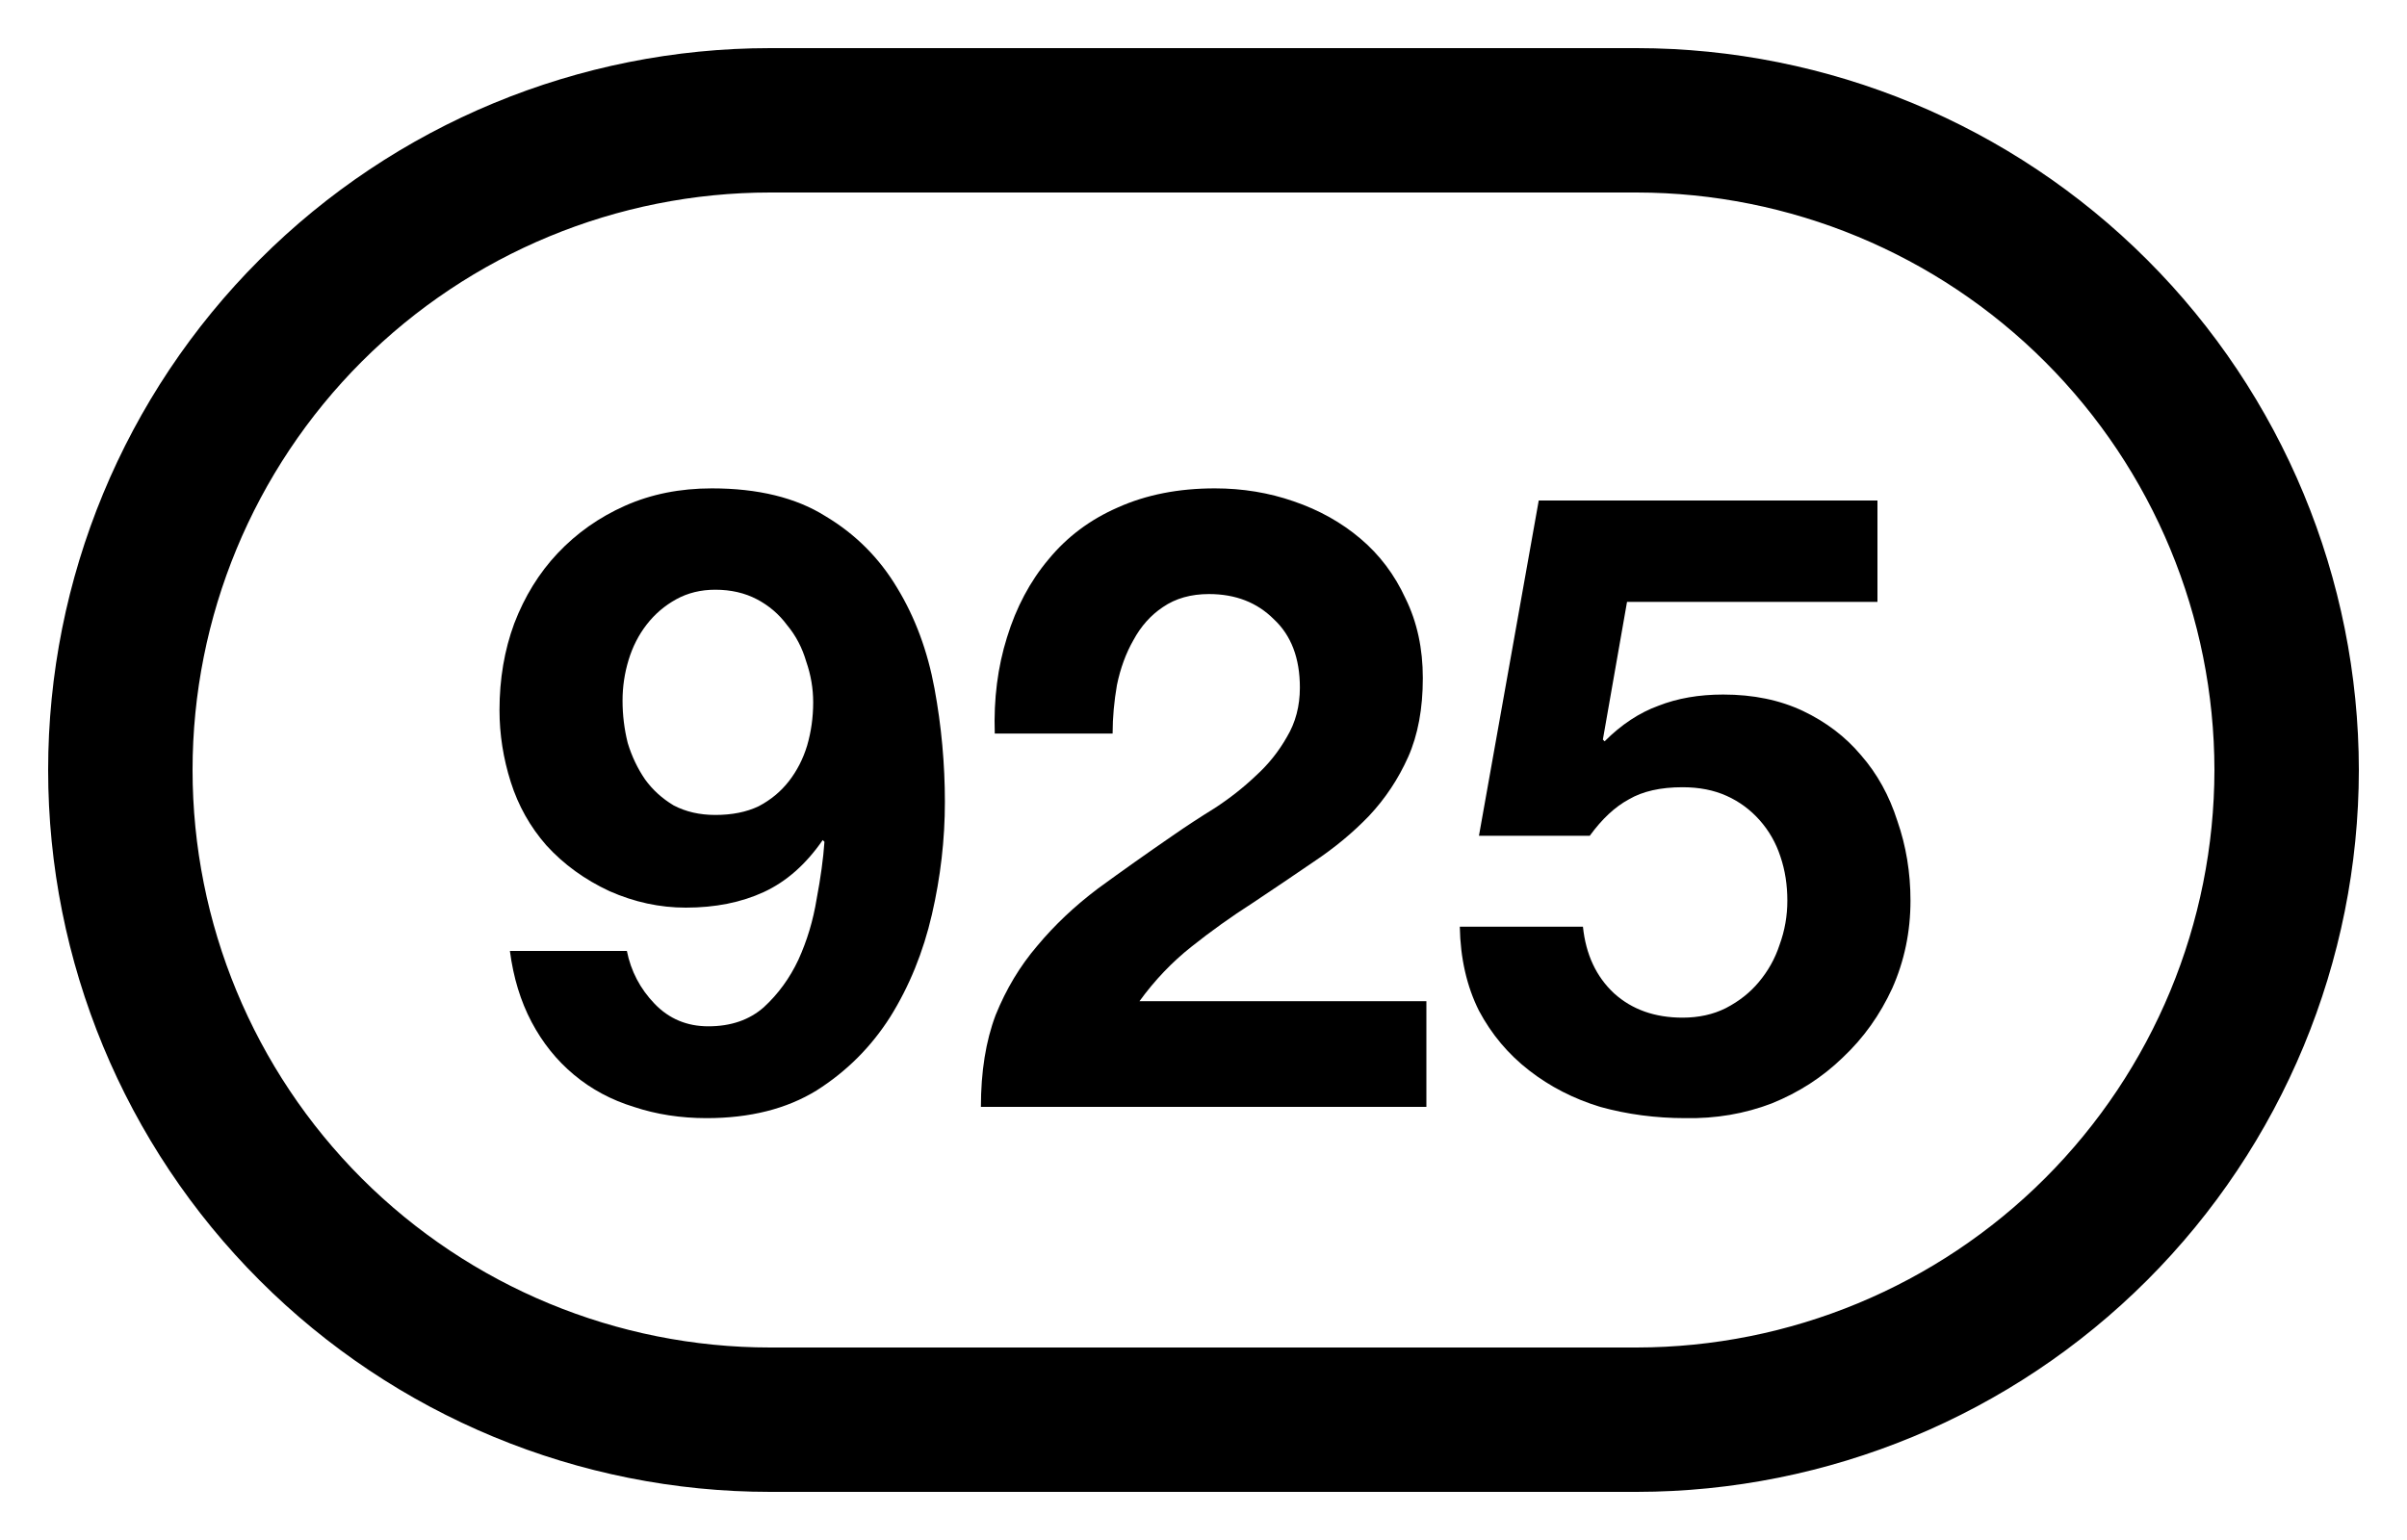
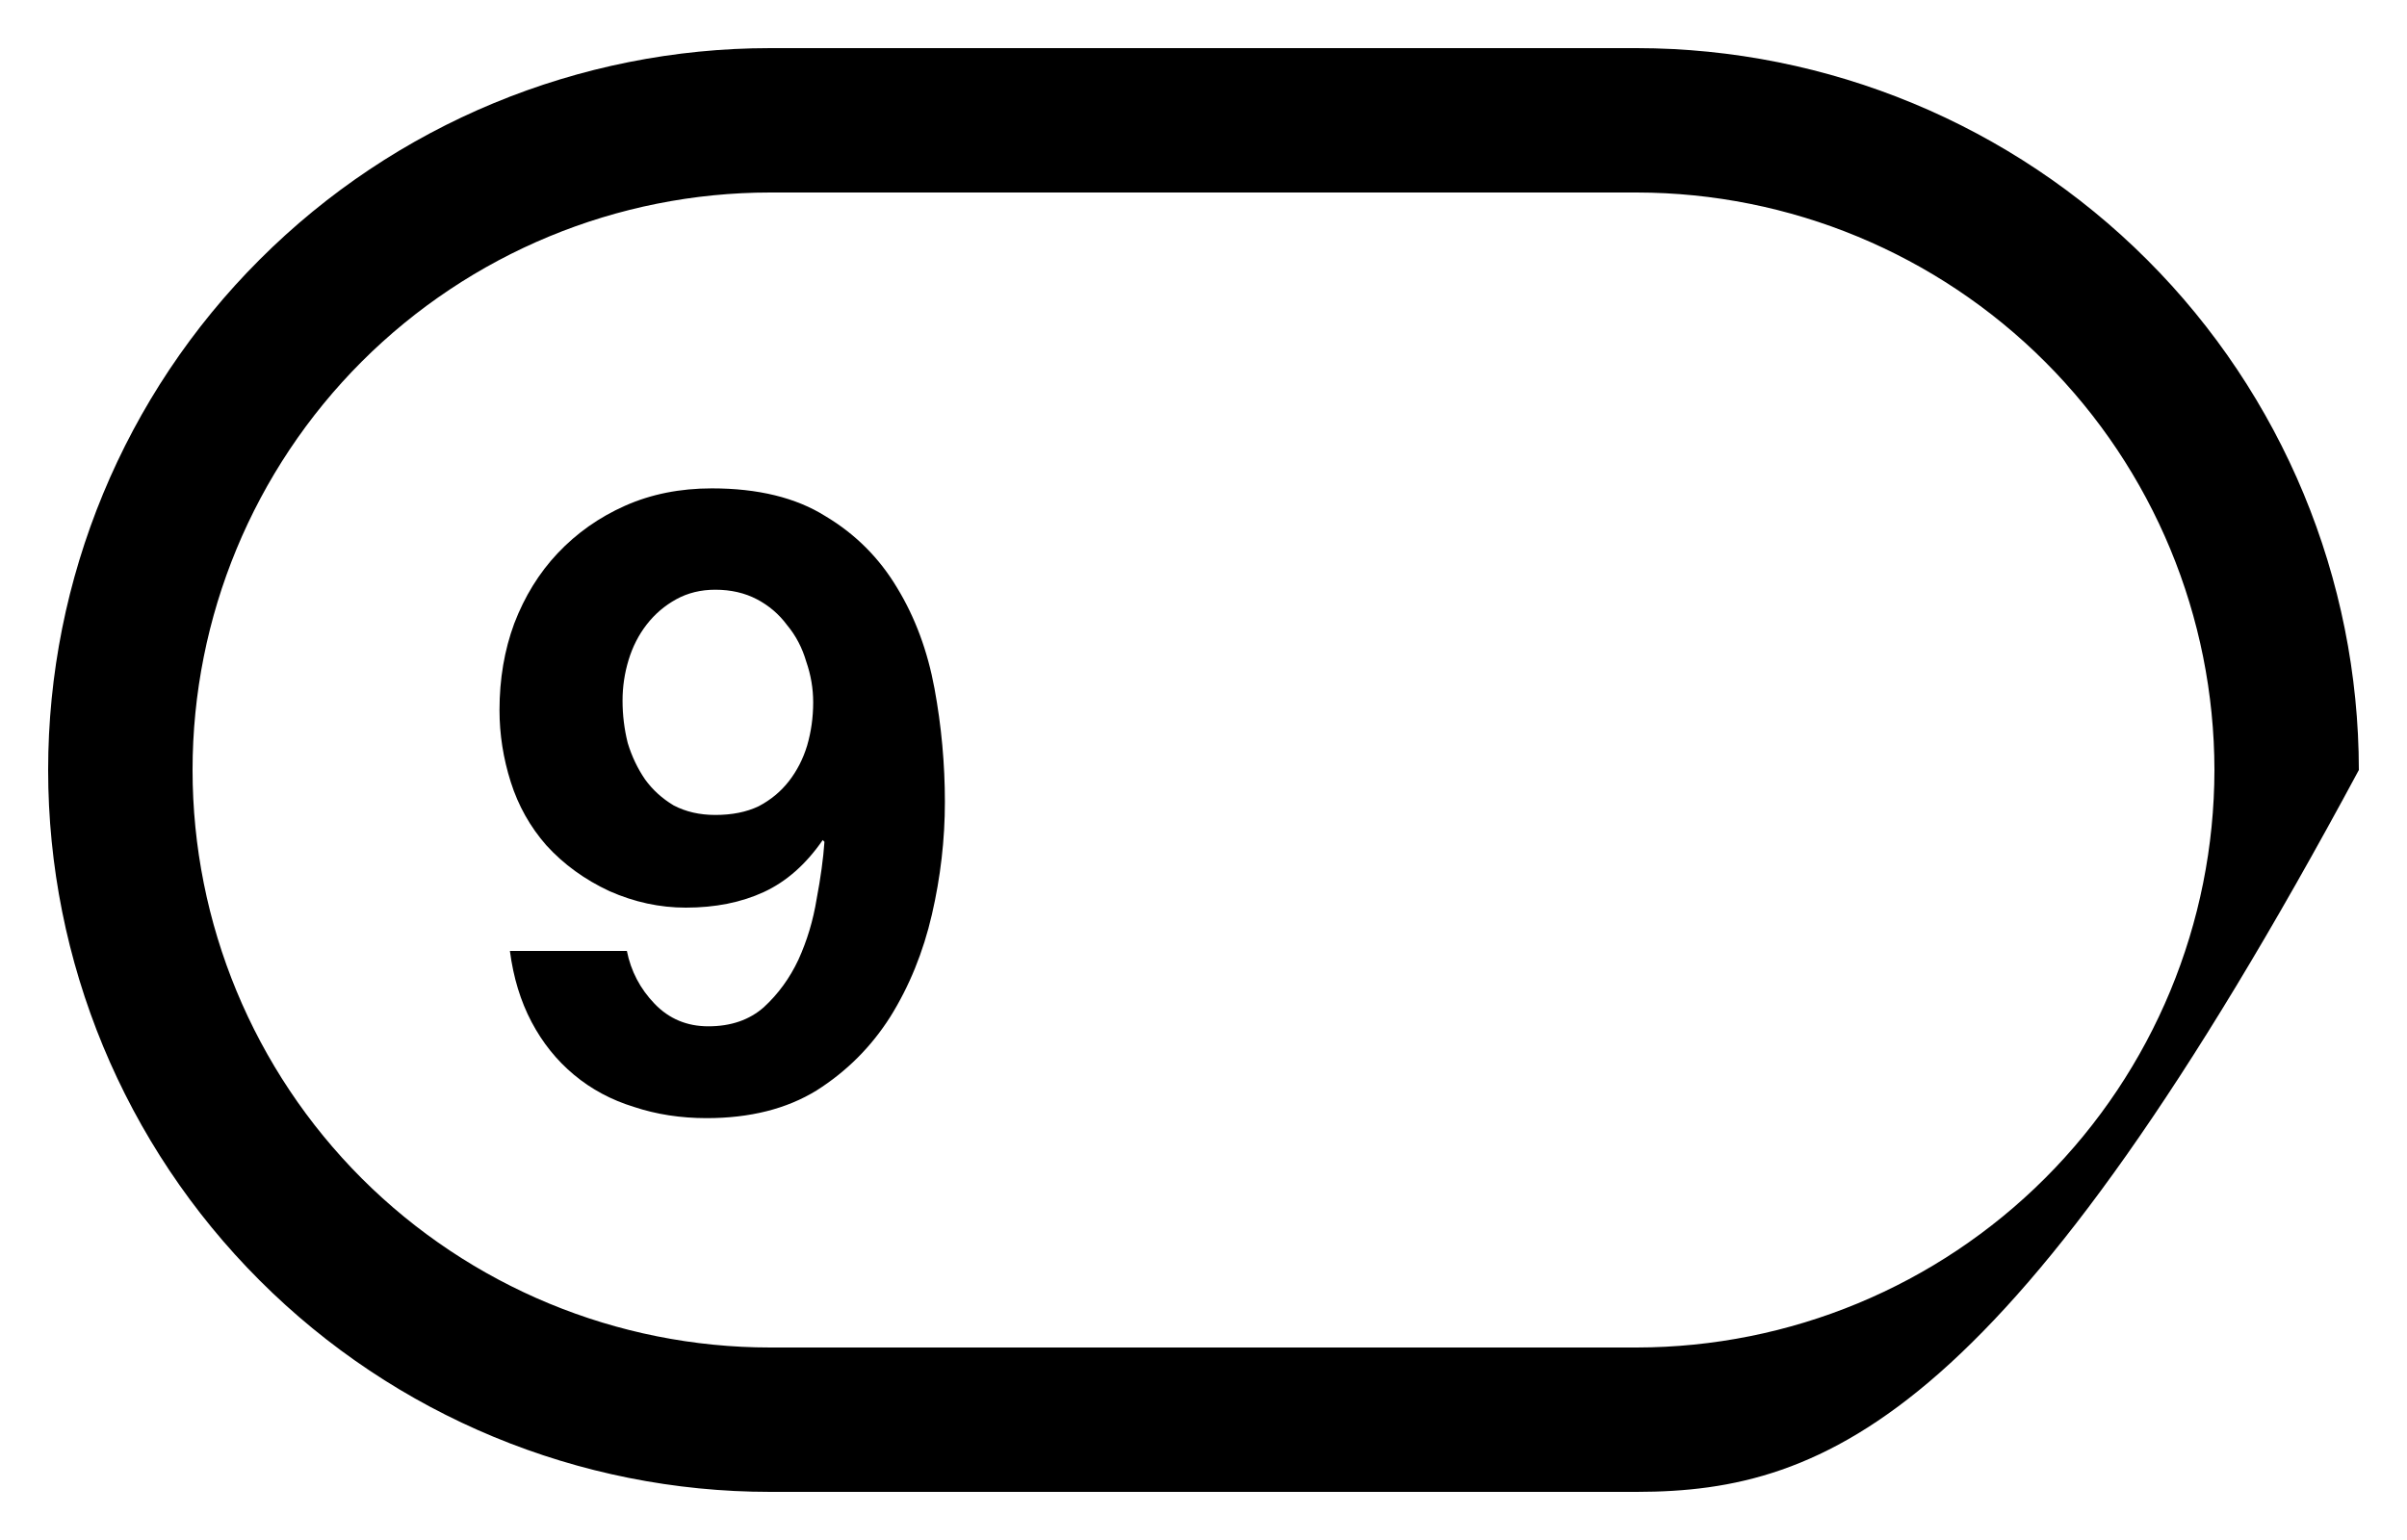
<svg xmlns="http://www.w3.org/2000/svg" fill="none" viewBox="0 0 25 16" height="16" width="25">
-   <path fill="black" d="M24.5 8C24.498 9.988 23.707 11.895 22.301 13.301C20.895 14.707 18.988 15.498 17 15.5H8C6.011 15.5 4.103 14.71 2.697 13.303C1.29 11.897 0.5 9.989 0.5 8C0.5 6.011 1.29 4.103 2.697 2.697C4.103 1.29 6.011 0.5 8 0.5H17C18.988 0.502 20.895 1.293 22.301 2.699C23.707 4.105 24.498 6.012 24.5 8ZM23 8C22.998 6.409 22.366 4.884 21.241 3.759C20.116 2.634 18.591 2.002 17 2H8C6.409 2 4.883 2.632 3.757 3.757C2.632 4.883 2 6.409 2 8C2 9.591 2.632 11.117 3.757 12.243C4.883 13.368 6.409 14 8 14H17C18.591 13.998 20.116 13.366 21.241 12.241C22.366 11.116 22.998 9.591 23 8Z" />
+   <path fill="black" d="M24.5 8C20.895 14.707 18.988 15.498 17 15.5H8C6.011 15.5 4.103 14.71 2.697 13.303C1.29 11.897 0.5 9.989 0.5 8C0.5 6.011 1.29 4.103 2.697 2.697C4.103 1.29 6.011 0.5 8 0.5H17C18.988 0.502 20.895 1.293 22.301 2.699C23.707 4.105 24.498 6.012 24.5 8ZM23 8C22.998 6.409 22.366 4.884 21.241 3.759C20.116 2.634 18.591 2.002 17 2H8C6.409 2 4.883 2.632 3.757 3.757C2.632 4.883 2 6.409 2 8C2 9.591 2.632 11.117 3.757 12.243C4.883 13.368 6.409 14 8 14H17C18.591 13.998 20.116 13.366 21.241 12.241C22.366 11.116 22.998 9.591 23 8Z" />
  <path fill="black" d="M7.429 8.467C7.603 8.467 7.753 8.437 7.879 8.377C8.005 8.311 8.11 8.224 8.194 8.116C8.278 8.008 8.341 7.885 8.383 7.747C8.425 7.603 8.446 7.453 8.446 7.297C8.446 7.153 8.422 7.012 8.374 6.874C8.332 6.73 8.266 6.604 8.176 6.496C8.092 6.382 7.987 6.292 7.861 6.226C7.735 6.16 7.591 6.127 7.429 6.127C7.279 6.127 7.144 6.16 7.024 6.226C6.904 6.292 6.802 6.379 6.718 6.487C6.634 6.595 6.571 6.718 6.529 6.856C6.487 6.994 6.466 7.135 6.466 7.279C6.466 7.429 6.484 7.576 6.52 7.72C6.562 7.858 6.622 7.984 6.7 8.098C6.778 8.206 6.877 8.296 6.997 8.368C7.123 8.434 7.267 8.467 7.429 8.467ZM6.511 9.88C6.553 10.09 6.649 10.273 6.799 10.429C6.949 10.585 7.135 10.663 7.357 10.663C7.591 10.663 7.783 10.597 7.933 10.465C8.083 10.327 8.203 10.162 8.293 9.97C8.383 9.772 8.446 9.562 8.482 9.34C8.524 9.118 8.551 8.92 8.563 8.746L8.545 8.728C8.371 8.98 8.167 9.16 7.933 9.268C7.699 9.376 7.429 9.43 7.123 9.43C6.853 9.43 6.589 9.373 6.331 9.259C6.073 9.139 5.854 8.98 5.674 8.782C5.506 8.59 5.383 8.371 5.305 8.125C5.227 7.879 5.188 7.63 5.188 7.378C5.188 7.054 5.239 6.754 5.341 6.478C5.449 6.196 5.599 5.953 5.791 5.749C5.989 5.539 6.223 5.374 6.493 5.254C6.763 5.134 7.063 5.074 7.393 5.074C7.873 5.074 8.266 5.17 8.572 5.362C8.884 5.548 9.133 5.797 9.319 6.109C9.505 6.415 9.634 6.763 9.706 7.153C9.778 7.543 9.814 7.936 9.814 8.332C9.814 8.722 9.769 9.112 9.679 9.502C9.589 9.892 9.445 10.246 9.247 10.564C9.049 10.876 8.794 11.131 8.482 11.329C8.17 11.521 7.789 11.617 7.339 11.617C7.069 11.617 6.817 11.578 6.583 11.5C6.349 11.428 6.142 11.317 5.962 11.167C5.782 11.017 5.635 10.834 5.521 10.618C5.407 10.402 5.332 10.156 5.296 9.88H6.511Z" />
-   <path fill="black" d="M10.332 7.621C10.32 7.261 10.363 6.928 10.459 6.622C10.555 6.31 10.698 6.04 10.89 5.812C11.082 5.578 11.322 5.398 11.611 5.272C11.905 5.14 12.241 5.074 12.618 5.074C12.906 5.074 13.18 5.119 13.438 5.209C13.701 5.299 13.932 5.428 14.13 5.596C14.329 5.764 14.485 5.971 14.598 6.217C14.719 6.463 14.778 6.739 14.778 7.045C14.778 7.363 14.727 7.636 14.626 7.864C14.524 8.092 14.389 8.296 14.22 8.476C14.053 8.65 13.861 8.809 13.645 8.953C13.434 9.097 13.222 9.241 13.005 9.385C12.79 9.523 12.579 9.673 12.376 9.835C12.171 9.997 11.992 10.186 11.835 10.402H14.815V11.5H10.188C10.188 11.134 10.239 10.816 10.341 10.546C10.45 10.276 10.594 10.036 10.774 9.826C10.954 9.61 11.164 9.412 11.403 9.232C11.649 9.052 11.908 8.869 12.178 8.683C12.316 8.587 12.463 8.491 12.618 8.395C12.774 8.293 12.915 8.182 13.041 8.062C13.174 7.942 13.281 7.807 13.366 7.657C13.456 7.507 13.501 7.336 13.501 7.144C13.501 6.838 13.411 6.601 13.23 6.433C13.056 6.259 12.832 6.172 12.556 6.172C12.37 6.172 12.21 6.217 12.079 6.307C11.953 6.391 11.851 6.505 11.773 6.649C11.694 6.787 11.637 6.943 11.601 7.117C11.572 7.285 11.556 7.453 11.556 7.621H10.332Z" />
-   <path fill="black" d="M19.5 6.253H16.899L16.648 7.684L16.666 7.702C16.84 7.528 17.026 7.405 17.224 7.333C17.422 7.255 17.646 7.216 17.898 7.216C18.21 7.216 18.486 7.273 18.727 7.387C18.966 7.501 19.168 7.654 19.329 7.846C19.497 8.038 19.623 8.266 19.707 8.53C19.797 8.788 19.843 9.064 19.843 9.358C19.843 9.682 19.779 9.985 19.654 10.267C19.527 10.543 19.357 10.783 19.14 10.987C18.93 11.191 18.684 11.35 18.402 11.464C18.12 11.572 17.82 11.623 17.503 11.617C17.197 11.617 16.902 11.578 16.62 11.5C16.345 11.416 16.099 11.29 15.883 11.122C15.666 10.954 15.492 10.747 15.361 10.501C15.235 10.249 15.168 9.958 15.162 9.628H16.441C16.471 9.916 16.578 10.147 16.765 10.321C16.951 10.489 17.188 10.573 17.476 10.573C17.643 10.573 17.794 10.54 17.925 10.474C18.064 10.402 18.177 10.312 18.267 10.204C18.363 10.09 18.436 9.961 18.483 9.817C18.538 9.667 18.564 9.514 18.564 9.358C18.564 9.196 18.541 9.043 18.492 8.899C18.445 8.755 18.372 8.629 18.276 8.521C18.18 8.413 18.067 8.329 17.934 8.269C17.802 8.209 17.649 8.179 17.476 8.179C17.247 8.179 17.061 8.221 16.918 8.305C16.773 8.383 16.639 8.509 16.512 8.683H15.361L15.982 5.2H19.5V6.253Z" />
</svg>